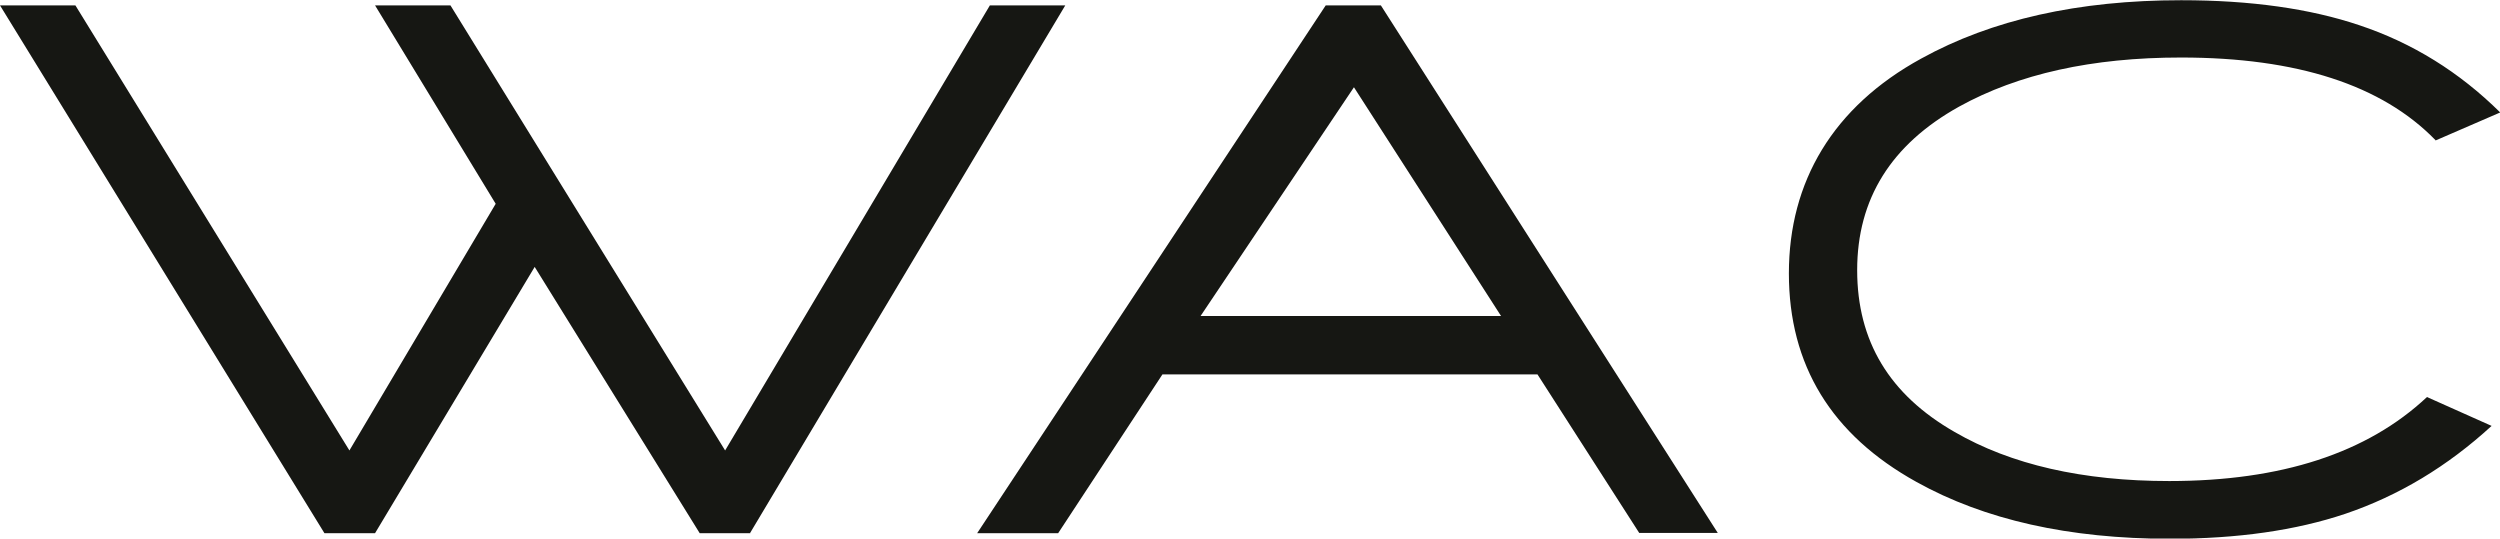
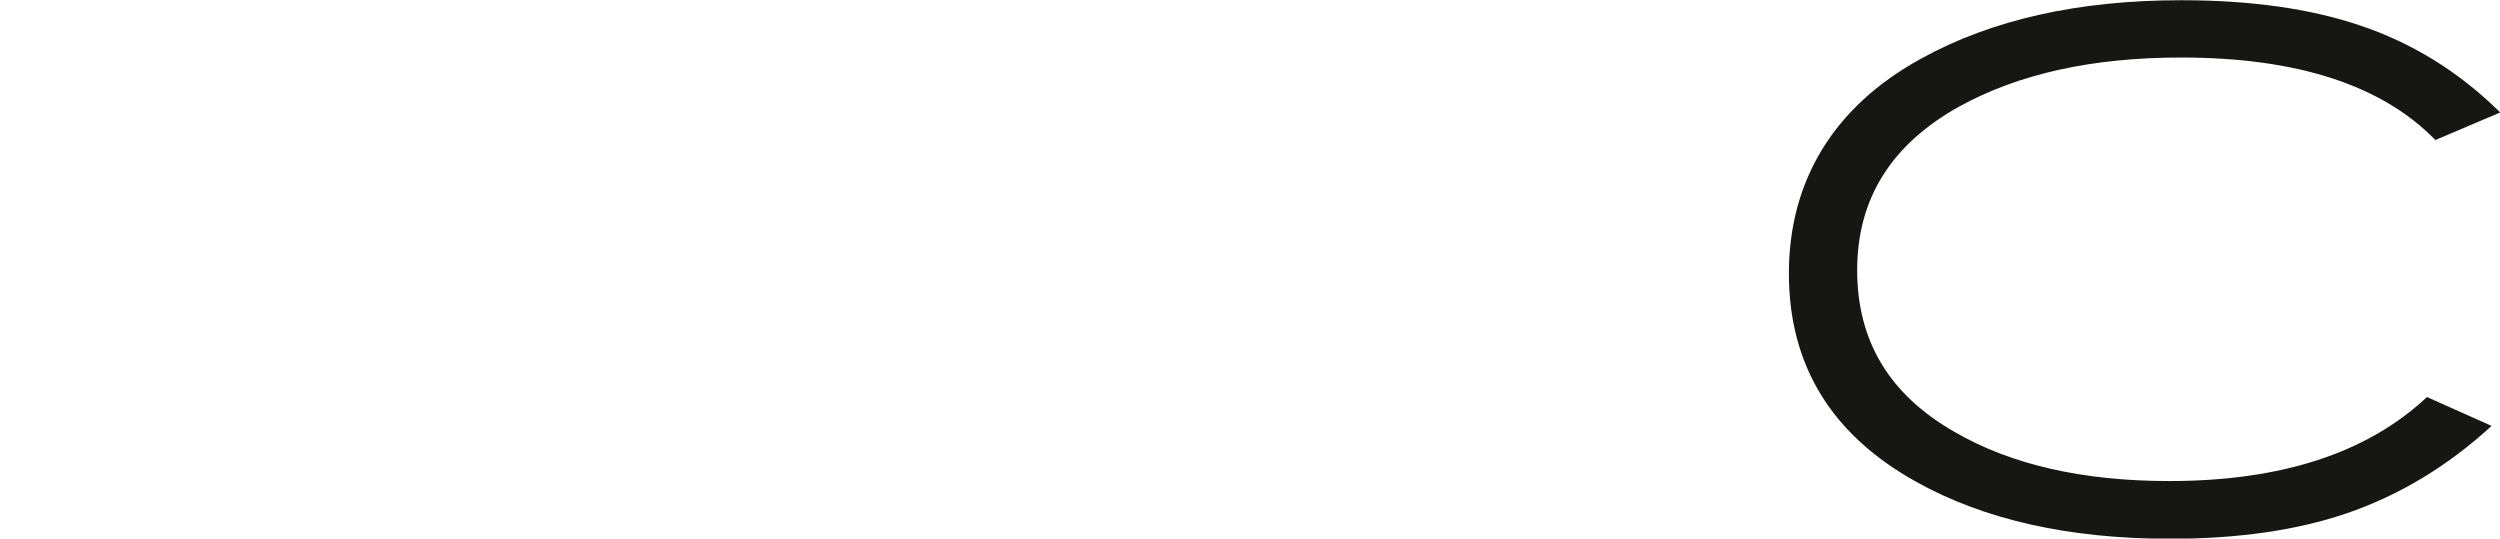
<svg xmlns="http://www.w3.org/2000/svg" id="Layer_2" data-name="Layer 2" viewBox="0 0 116.05 25">
  <defs>
    <style>
      .cls-1 {
        fill: #161713;
      }
    </style>
  </defs>
  <g id="Layer_1-2" data-name="Layer 1">
    <g>
-       <path class="cls-1" d="M34.83,24.75h-2.35l-7.66-12.36-7.41,12.36h-2.35L0,.25h3.5l12.72,20.66,6.79-11.45L17.41.25h3.5l12.75,20.66L45.95.25h3.5l-14.63,24.49Z" />
-       <path class="cls-1" d="M76.1,24.75l-4.73-7.37h-17.41l-4.84,7.37h-3.76L61.54.25h2.56l15.64,24.49h-3.65ZM62.85,4.05l-7.12,10.62h13.95l-6.83-10.62Z" />
-       <path class="cls-1" d="M113.05,6.5c-2.48-2.55-6.42-3.83-11.81-3.83-4.12,0-7.55.76-10.3,2.28-3.16,1.76-4.73,4.29-4.73,7.59s1.5,5.78,4.52,7.51c2.62,1.52,5.95,2.28,9.97,2.28,5.2,0,9.19-1.3,11.96-3.9l3,1.34c-2.05,1.88-4.31,3.24-6.79,4.08-2.29.77-5,1.16-8.13,1.16-4.7,0-8.62-.88-11.78-2.64-3.95-2.19-5.92-5.42-5.92-9.68s2.05-7.73,6.14-9.97c3.28-1.81,7.3-2.71,12.07-2.71,3.23,0,5.98.39,8.27,1.16,2.46.82,4.64,2.17,6.54,4.05l-3,1.3Z" />
+       <path class="cls-1" d="M113.05,6.5c-2.48-2.55-6.42-3.83-11.81-3.83-4.12,0-7.55.76-10.3,2.28-3.16,1.76-4.73,4.29-4.73,7.59s1.5,5.78,4.52,7.51c2.62,1.52,5.95,2.28,9.97,2.28,5.2,0,9.19-1.3,11.96-3.9l3,1.34c-2.05,1.88-4.31,3.24-6.79,4.08-2.29.77-5,1.16-8.13,1.16-4.7,0-8.62-.88-11.78-2.64-3.95-2.19-5.92-5.42-5.92-9.68s2.05-7.73,6.14-9.97c3.28-1.81,7.3-2.71,12.07-2.71,3.23,0,5.98.39,8.27,1.16,2.46.82,4.64,2.17,6.54,4.05Z" />
    </g>
  </g>
</svg>